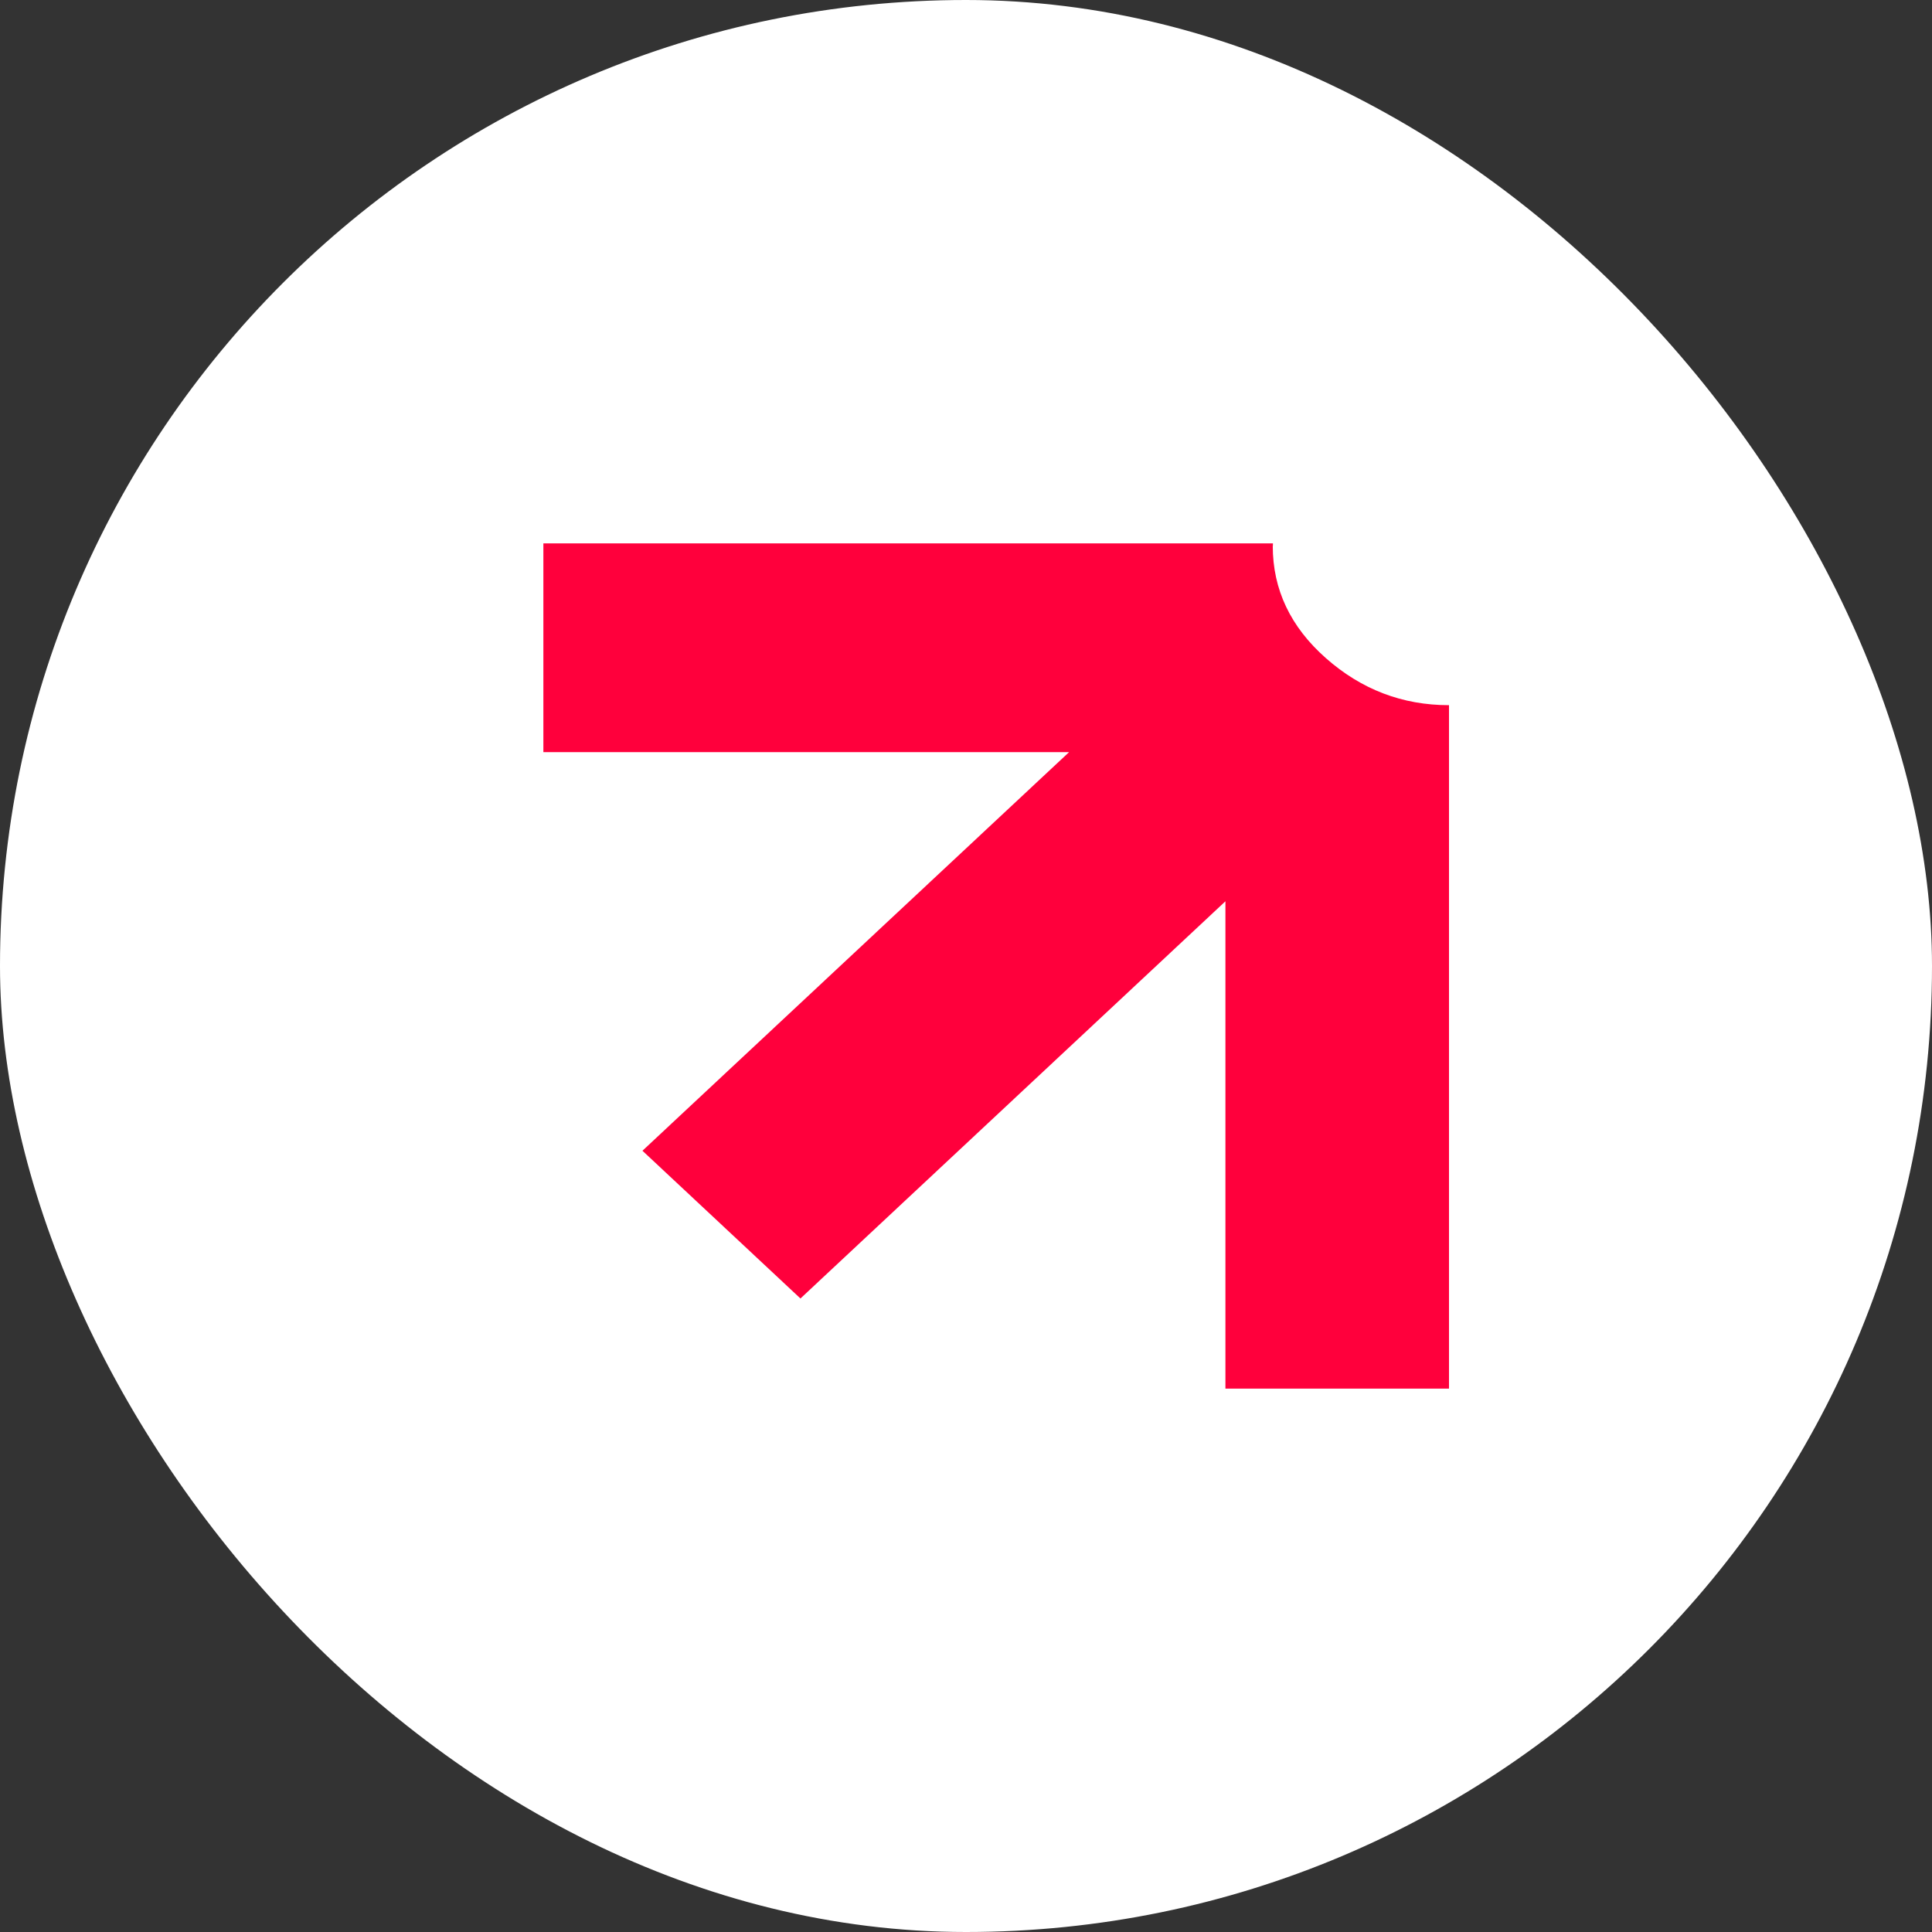
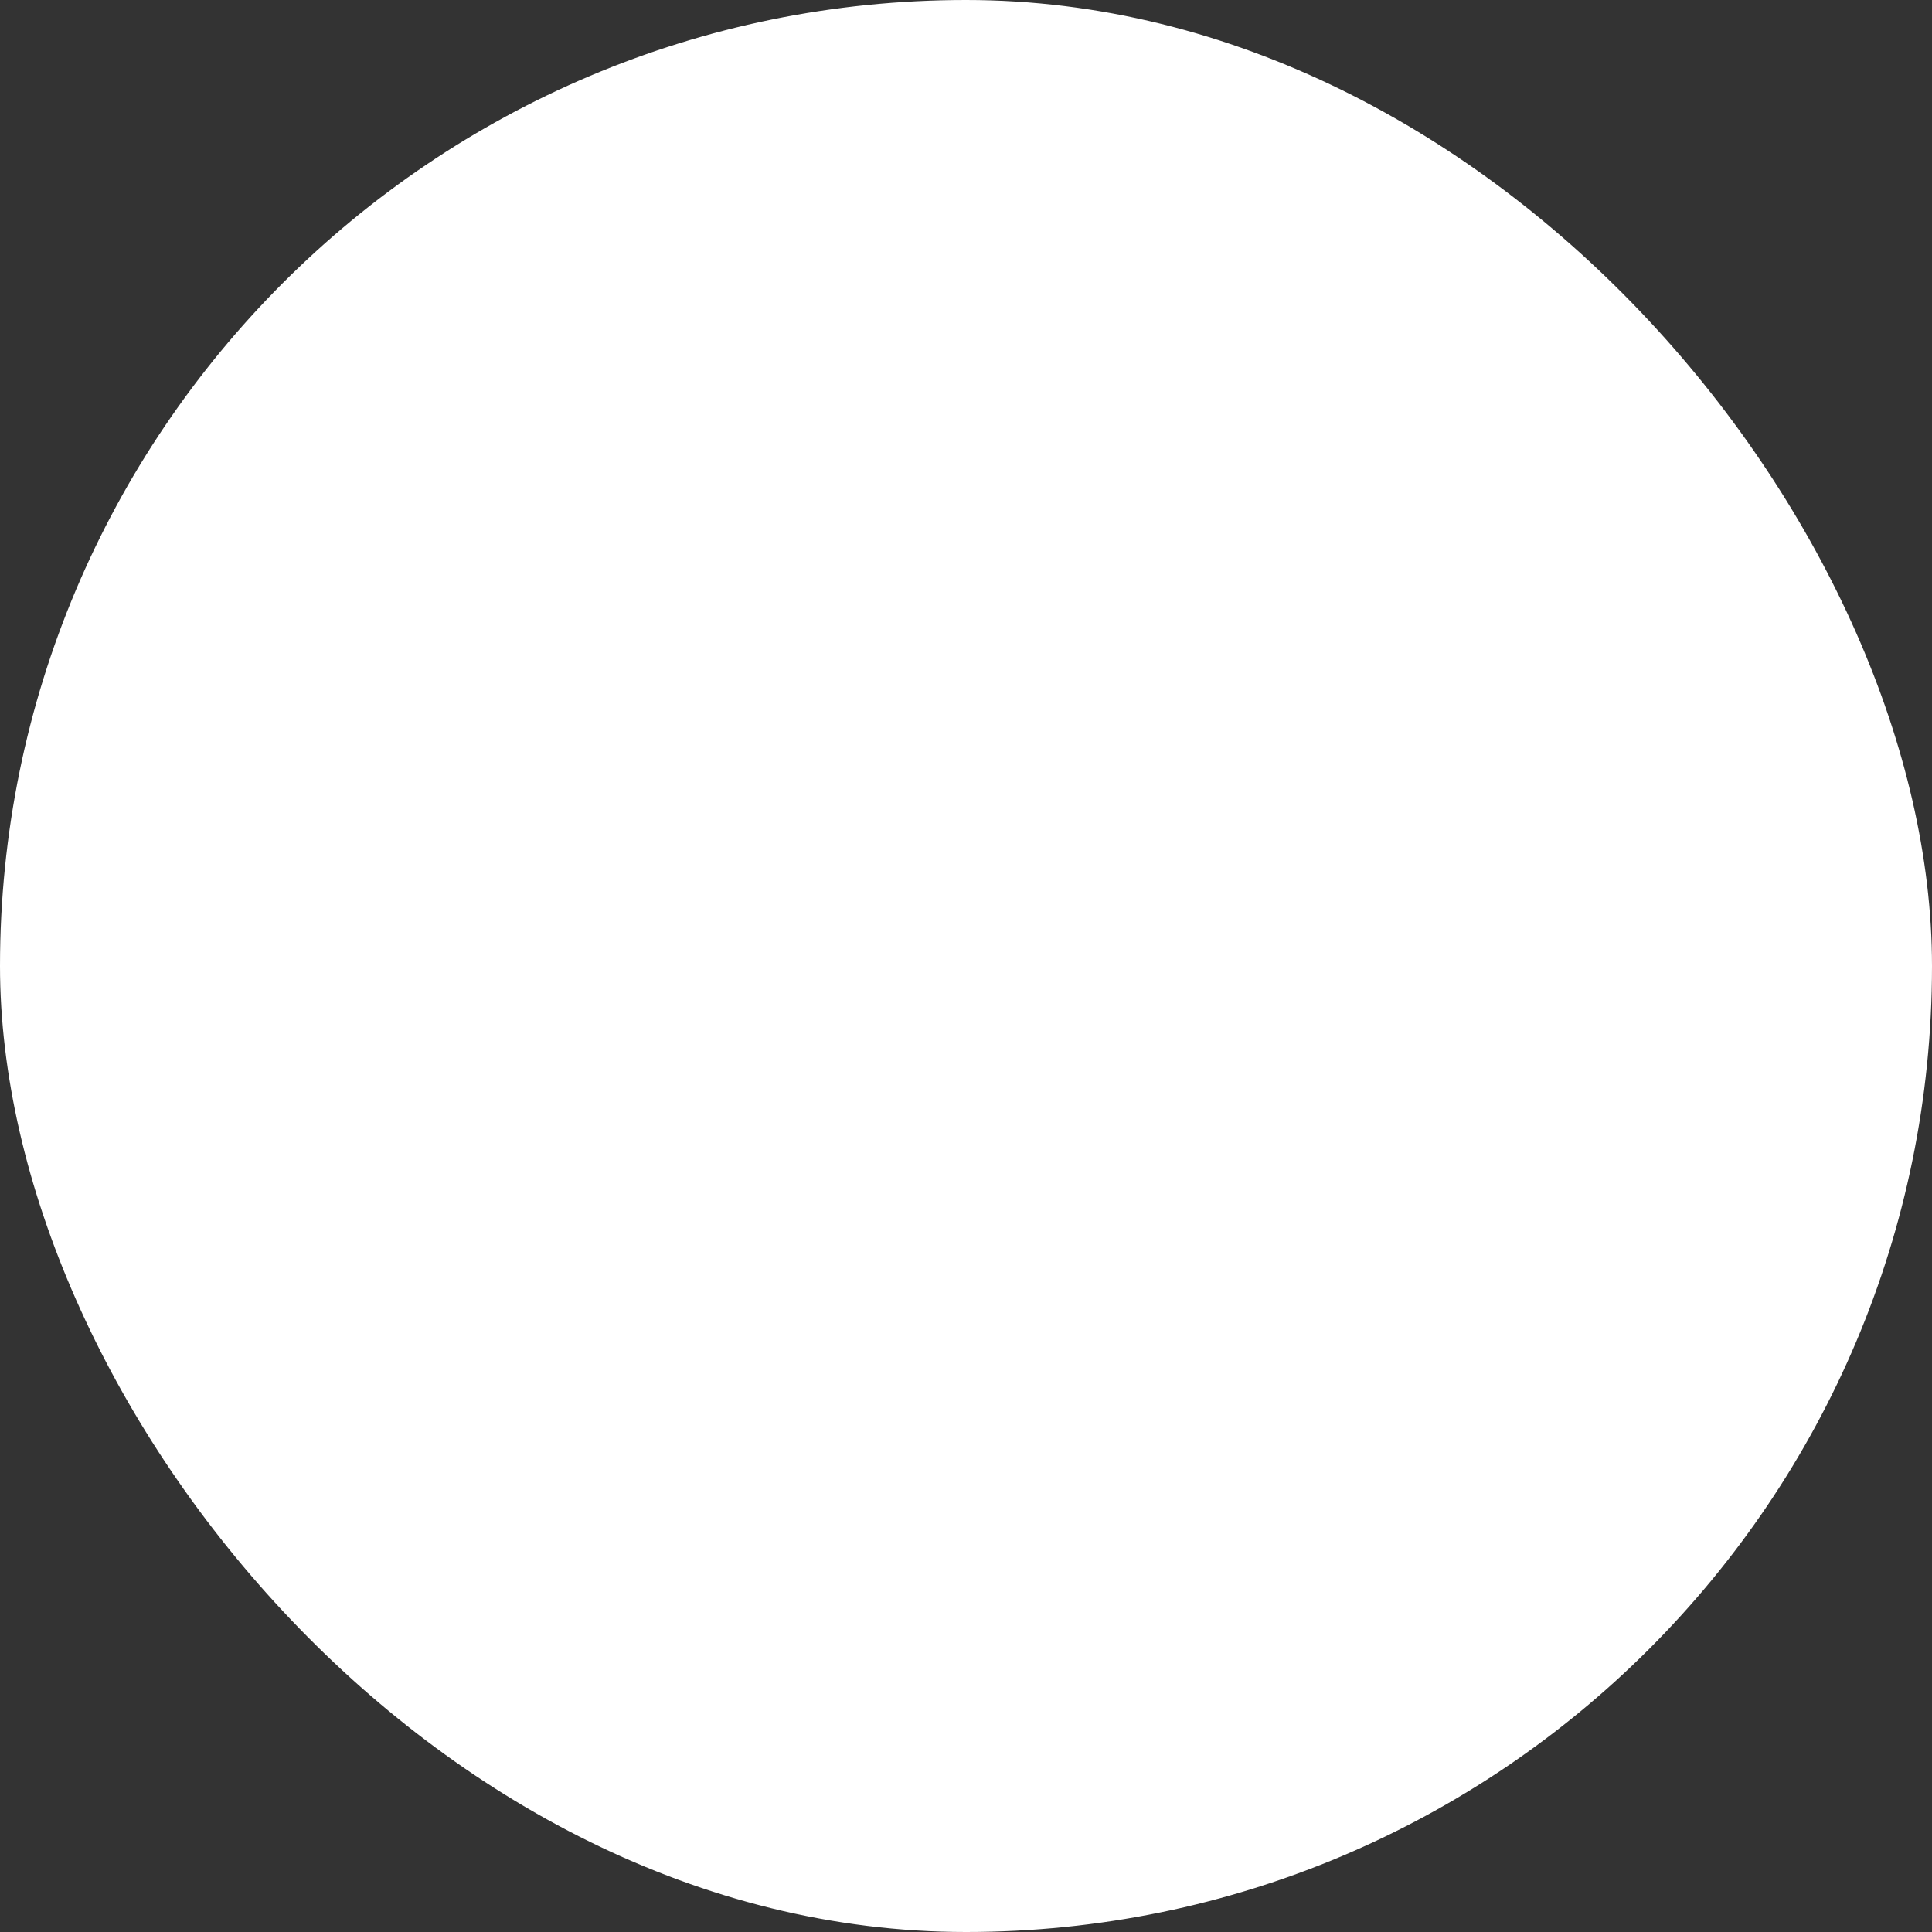
<svg xmlns="http://www.w3.org/2000/svg" width="32" height="32" viewBox="0 0 32 32" fill="none">
  <rect x="0" y="0" width="32" height="32" fill="#333333" stroke="none" />
  <rect width="32" height="32" rx="16" fill="white" />
-   <path d="M21.083 9.043C21.083 9.028 21.084 9.015 21.084 9H9V12.458H17.707L10.641 19.06L13.258 21.507L20.297 14.928V23H24V11.68C23.228 11.68 22.549 11.42 21.962 10.902C21.375 10.384 21.081 9.764 21.081 9.044L21.083 9.043Z" fill="#FF003C" />
</svg>